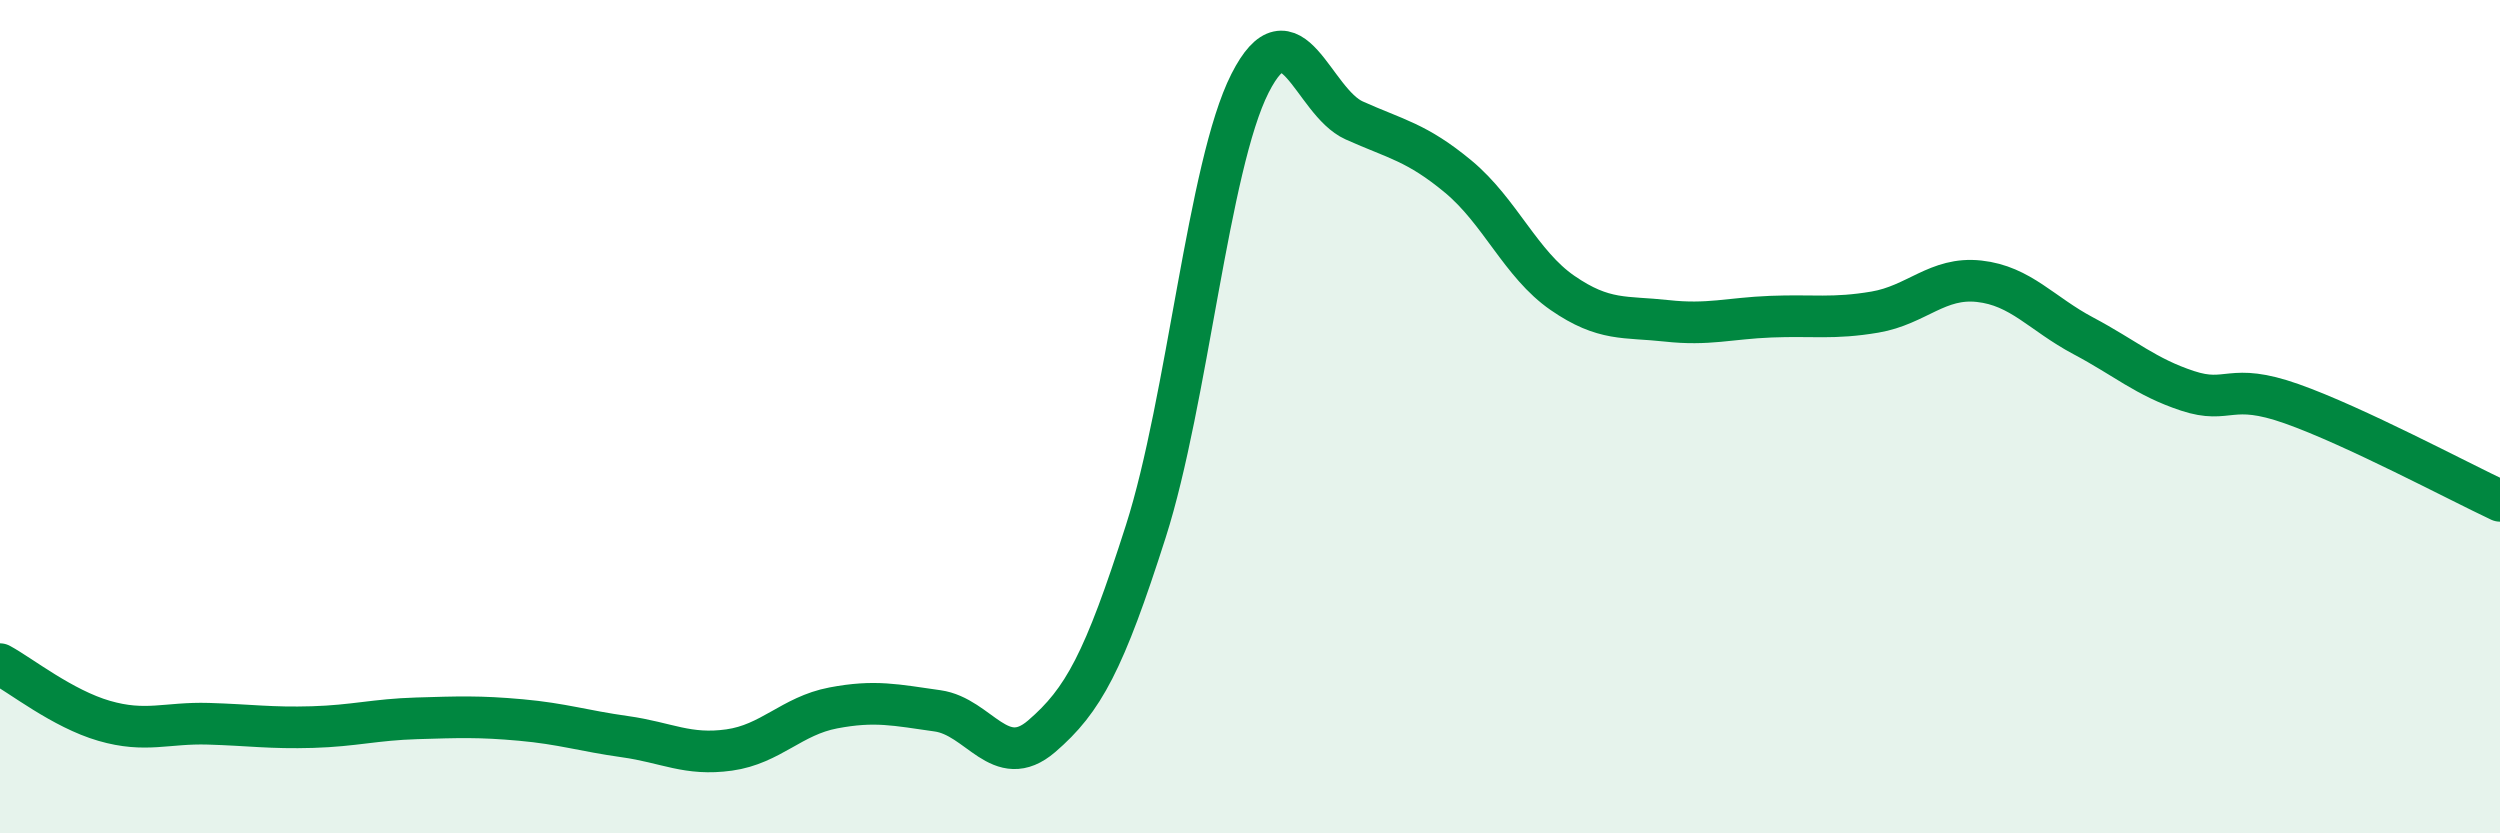
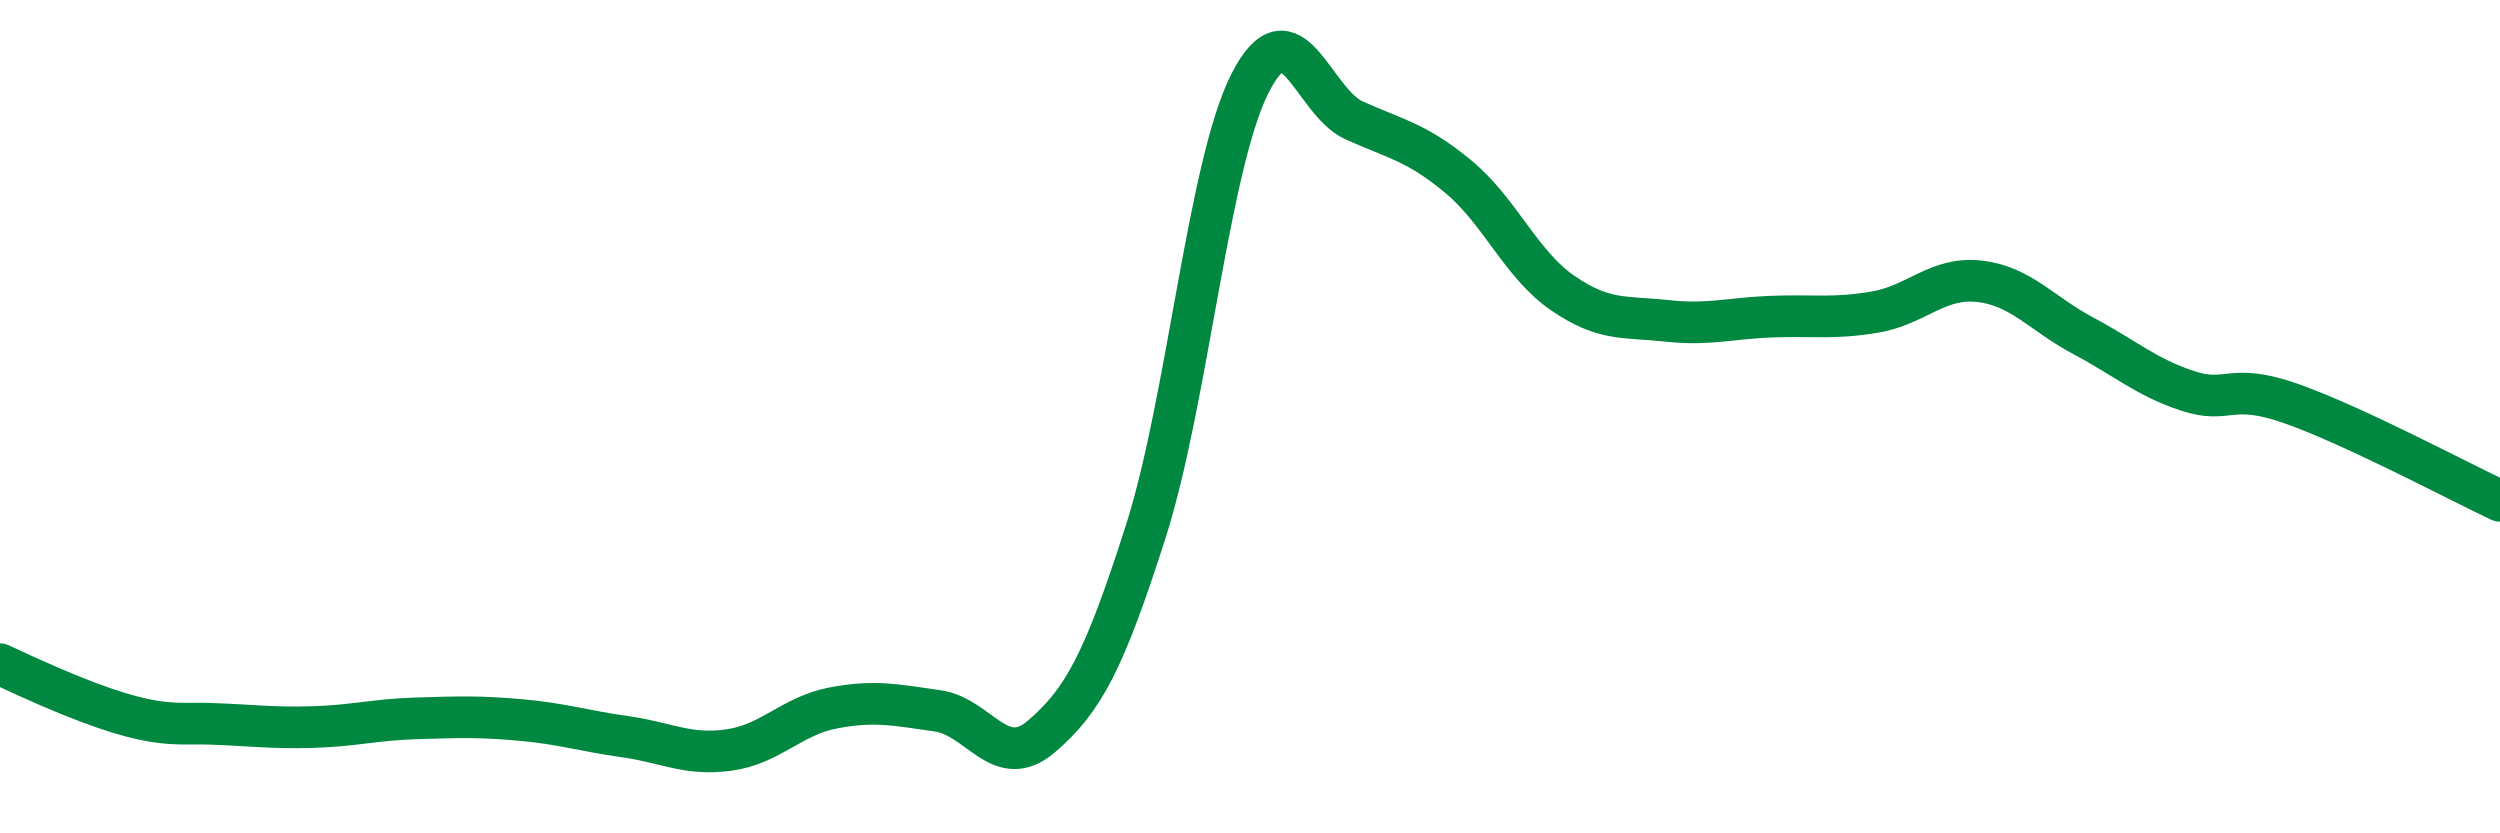
<svg xmlns="http://www.w3.org/2000/svg" width="60" height="20" viewBox="0 0 60 20">
-   <path d="M 0,15.94 C 0.5,16.21 1.5,17.01 2.5,17.3 C 3.5,17.59 4,17.34 5,17.37 C 6,17.4 6.5,17.48 7.5,17.45 C 8.5,17.42 9,17.27 10,17.24 C 11,17.21 11.5,17.19 12.5,17.28 C 13.5,17.37 14,17.54 15,17.68 C 16,17.82 16.5,18.14 17.5,18 C 18.5,17.86 19,17.18 20,16.99 C 21,16.8 21.5,16.92 22.5,17.06 C 23.5,17.2 24,18.53 25,17.67 C 26,16.81 26.5,15.88 27.5,12.75 C 28.5,9.62 29,3.97 30,2 C 31,0.03 31.5,2.44 32.5,2.89 C 33.5,3.34 34,3.41 35,4.24 C 36,5.07 36.5,6.34 37.5,7.03 C 38.5,7.72 39,7.59 40,7.7 C 41,7.81 41.5,7.64 42.5,7.6 C 43.5,7.56 44,7.66 45,7.49 C 46,7.32 46.5,6.64 47.5,6.75 C 48.5,6.86 49,7.53 50,8.06 C 51,8.59 51.5,9.05 52.5,9.38 C 53.5,9.71 53.5,9.16 55,9.69 C 56.5,10.22 59,11.55 60,12.02L60 20L0 20Z" fill="#008740" opacity="0.1" stroke-linecap="round" stroke-linejoin="round" />
-   <path d="M 0,15.94 C 0.5,16.21 1.5,17.01 2.5,17.3 C 3.5,17.59 4,17.34 5,17.37 C 6,17.4 6.5,17.48 7.5,17.45 C 8.5,17.42 9,17.27 10,17.24 C 11,17.21 11.5,17.19 12.5,17.28 C 13.5,17.37 14,17.54 15,17.68 C 16,17.82 16.5,18.14 17.5,18 C 18.5,17.86 19,17.18 20,16.99 C 21,16.8 21.5,16.92 22.5,17.06 C 23.5,17.2 24,18.53 25,17.67 C 26,16.81 26.5,15.88 27.5,12.75 C 28.5,9.62 29,3.97 30,2 C 31,0.03 31.5,2.44 32.5,2.89 C 33.5,3.34 34,3.41 35,4.24 C 36,5.07 36.5,6.34 37.5,7.03 C 38.5,7.72 39,7.59 40,7.7 C 41,7.81 41.5,7.64 42.5,7.6 C 43.5,7.56 44,7.66 45,7.49 C 46,7.32 46.5,6.64 47.5,6.75 C 48.5,6.86 49,7.53 50,8.06 C 51,8.59 51.5,9.05 52.5,9.38 C 53.5,9.71 53.5,9.16 55,9.69 C 56.5,10.22 59,11.55 60,12.02" stroke="#008740" stroke-width="1" fill="none" stroke-linecap="round" stroke-linejoin="round" />
+   <path d="M 0,15.94 C 3.5,17.59 4,17.34 5,17.37 C 6,17.4 6.5,17.48 7.5,17.45 C 8.5,17.42 9,17.27 10,17.24 C 11,17.21 11.5,17.19 12.5,17.28 C 13.5,17.37 14,17.54 15,17.68 C 16,17.82 16.5,18.14 17.5,18 C 18.5,17.86 19,17.18 20,16.99 C 21,16.8 21.5,16.92 22.5,17.06 C 23.5,17.2 24,18.53 25,17.67 C 26,16.81 26.5,15.88 27.5,12.75 C 28.5,9.62 29,3.97 30,2 C 31,0.03 31.5,2.44 32.5,2.89 C 33.5,3.34 34,3.41 35,4.24 C 36,5.07 36.5,6.34 37.5,7.03 C 38.5,7.72 39,7.59 40,7.7 C 41,7.81 41.5,7.64 42.5,7.6 C 43.5,7.56 44,7.66 45,7.49 C 46,7.32 46.5,6.64 47.5,6.75 C 48.5,6.86 49,7.53 50,8.06 C 51,8.59 51.5,9.05 52.5,9.38 C 53.5,9.71 53.5,9.16 55,9.69 C 56.5,10.22 59,11.55 60,12.02" stroke="#008740" stroke-width="1" fill="none" stroke-linecap="round" stroke-linejoin="round" />
</svg>